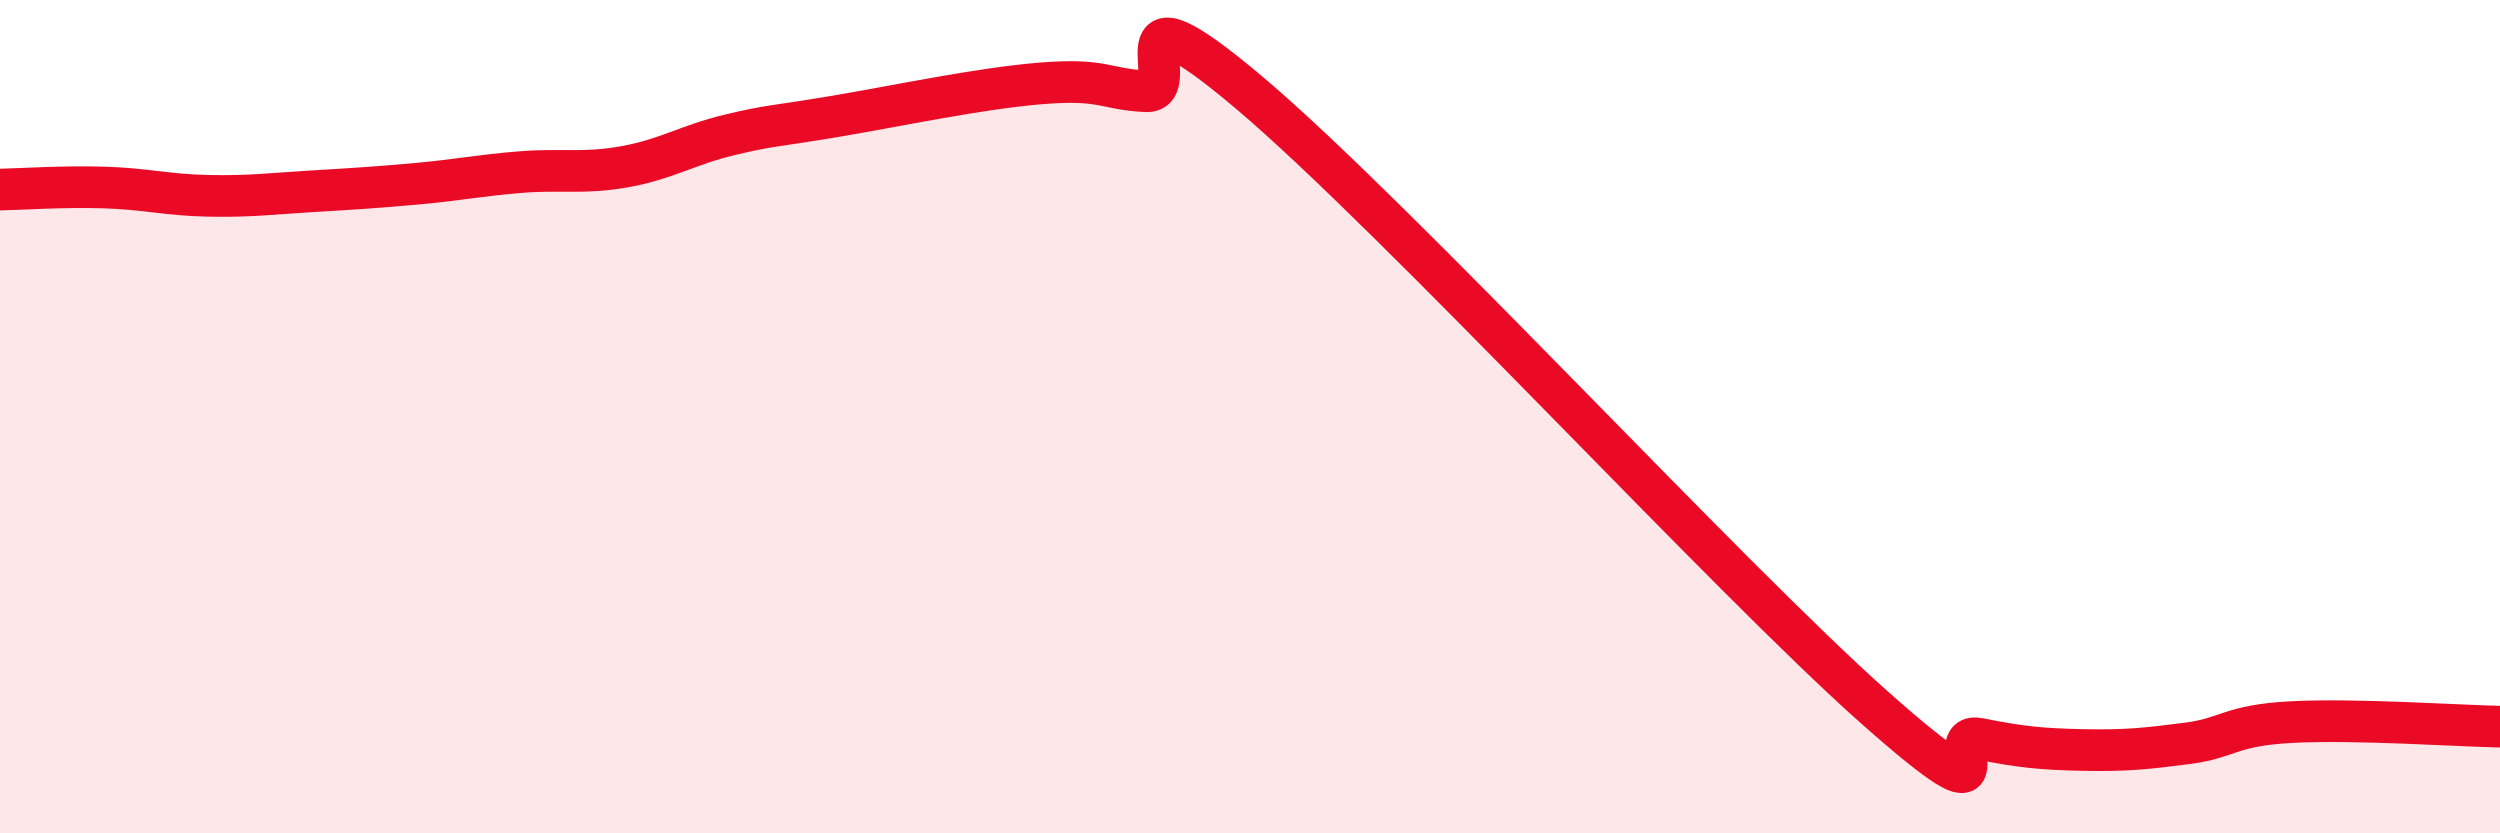
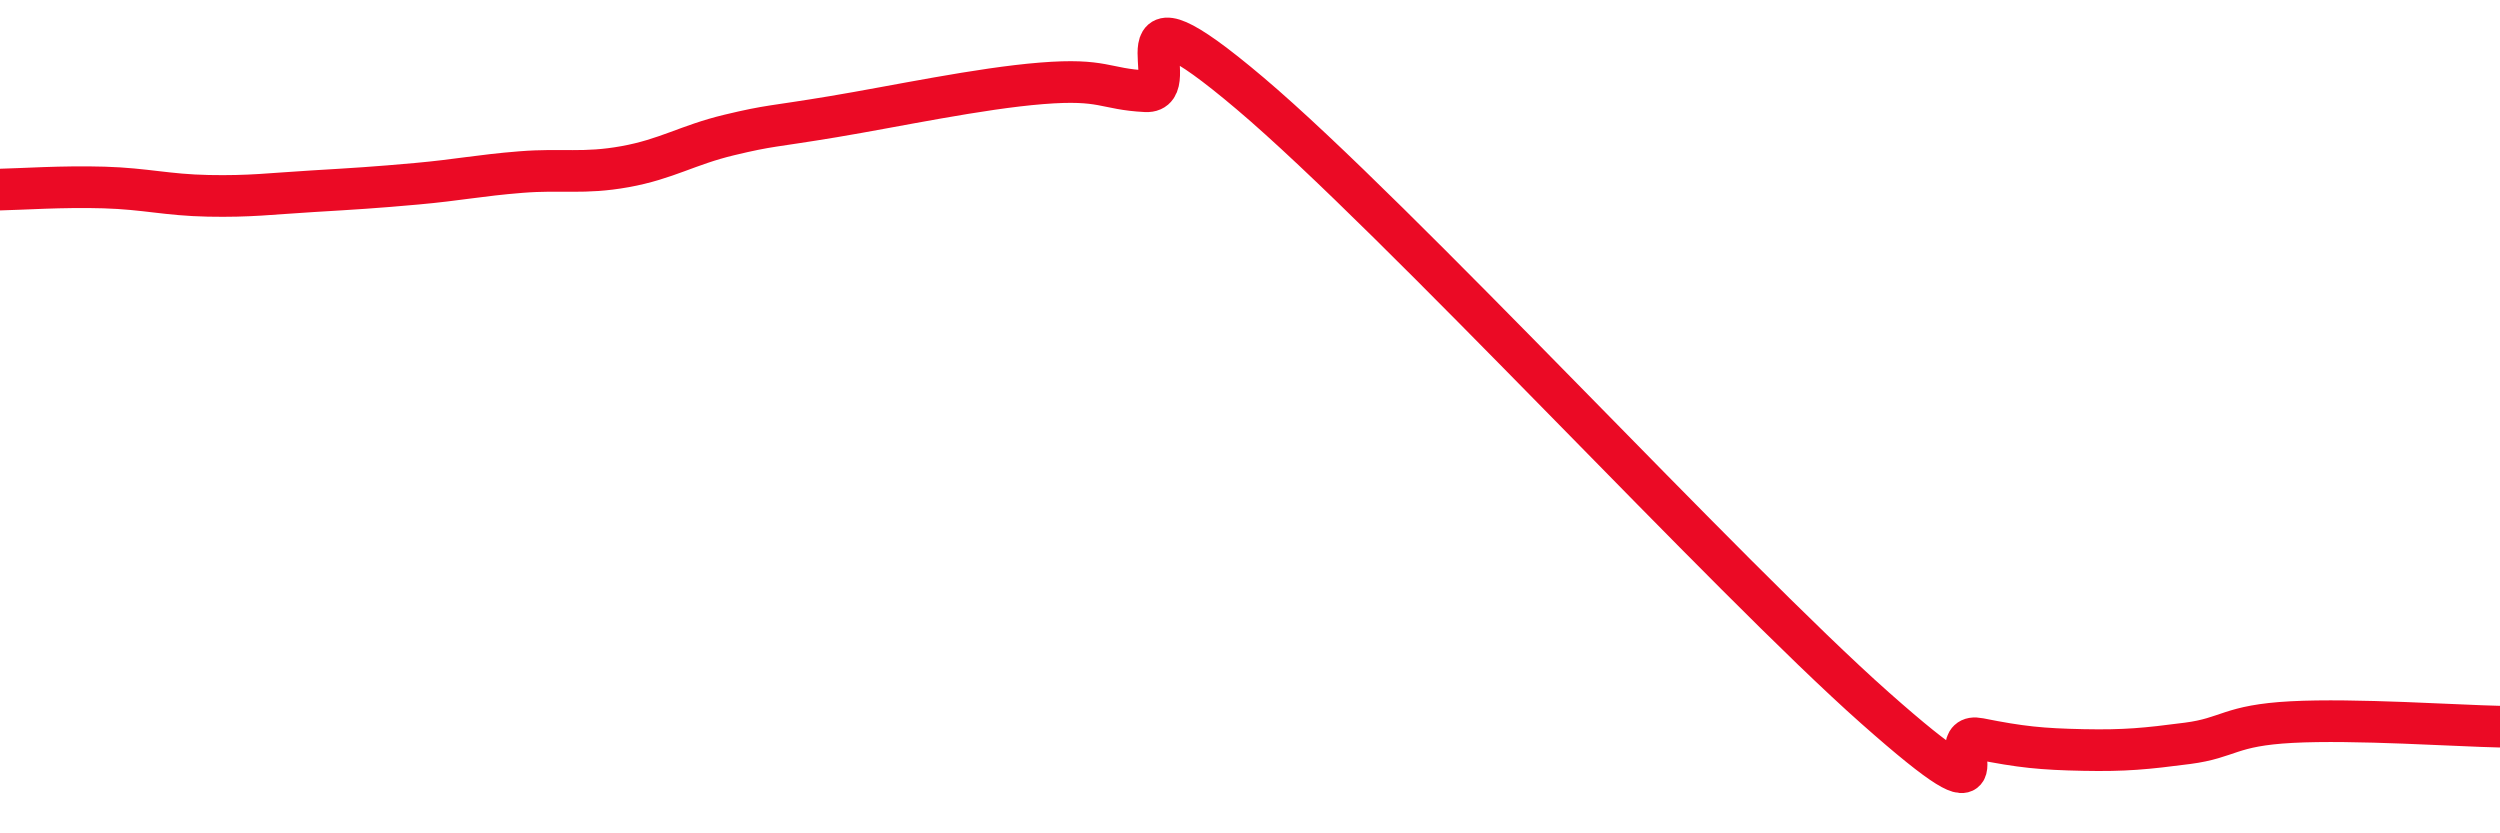
<svg xmlns="http://www.w3.org/2000/svg" width="60" height="20" viewBox="0 0 60 20">
-   <path d="M 0,4.55 C 0.5,4.54 1.5,4.47 2.5,4.5 C 3.5,4.53 4,4.68 5,4.7 C 6,4.72 6.5,4.65 7.5,4.59 C 8.5,4.53 9,4.5 10,4.41 C 11,4.32 11.5,4.21 12.5,4.13 C 13.5,4.05 14,4.18 15,4 C 16,3.82 16.5,3.48 17.5,3.24 C 18.5,3 18.5,3.05 20,2.8 C 21.5,2.55 23.5,2.12 25,2 C 26.5,1.88 26.5,2.14 27.5,2.19 C 28.5,2.24 26.5,-0.72 30,2.24 C 33.5,5.2 41.5,13.89 45,16.99 C 48.5,20.09 46.5,17.53 47.5,17.73 C 48.5,17.93 49,17.98 50,18 C 51,18.02 51.5,17.97 52.5,17.84 C 53.5,17.71 53.5,17.41 55,17.33 C 56.5,17.25 59,17.42 60,17.44L60 20L0 20Z" fill="#EB0A25" opacity="0.1" stroke-linecap="round" stroke-linejoin="round" />
  <path d="M 0,4.55 C 0.5,4.54 1.5,4.47 2.5,4.5 C 3.5,4.53 4,4.68 5,4.7 C 6,4.72 6.5,4.65 7.5,4.59 C 8.5,4.53 9,4.5 10,4.41 C 11,4.32 11.5,4.21 12.5,4.13 C 13.5,4.05 14,4.18 15,4 C 16,3.82 16.5,3.48 17.5,3.24 C 18.5,3 18.5,3.05 20,2.8 C 21.5,2.55 23.5,2.12 25,2 C 26.5,1.88 26.5,2.14 27.5,2.19 C 28.5,2.24 26.5,-0.72 30,2.24 C 33.5,5.2 41.5,13.89 45,16.99 C 48.5,20.09 46.5,17.53 47.5,17.73 C 48.5,17.93 49,17.98 50,18 C 51,18.02 51.5,17.97 52.5,17.84 C 53.5,17.71 53.5,17.41 55,17.33 C 56.5,17.25 59,17.42 60,17.44" stroke="#EB0A25" stroke-width="1" fill="none" stroke-linecap="round" stroke-linejoin="round" />
</svg>